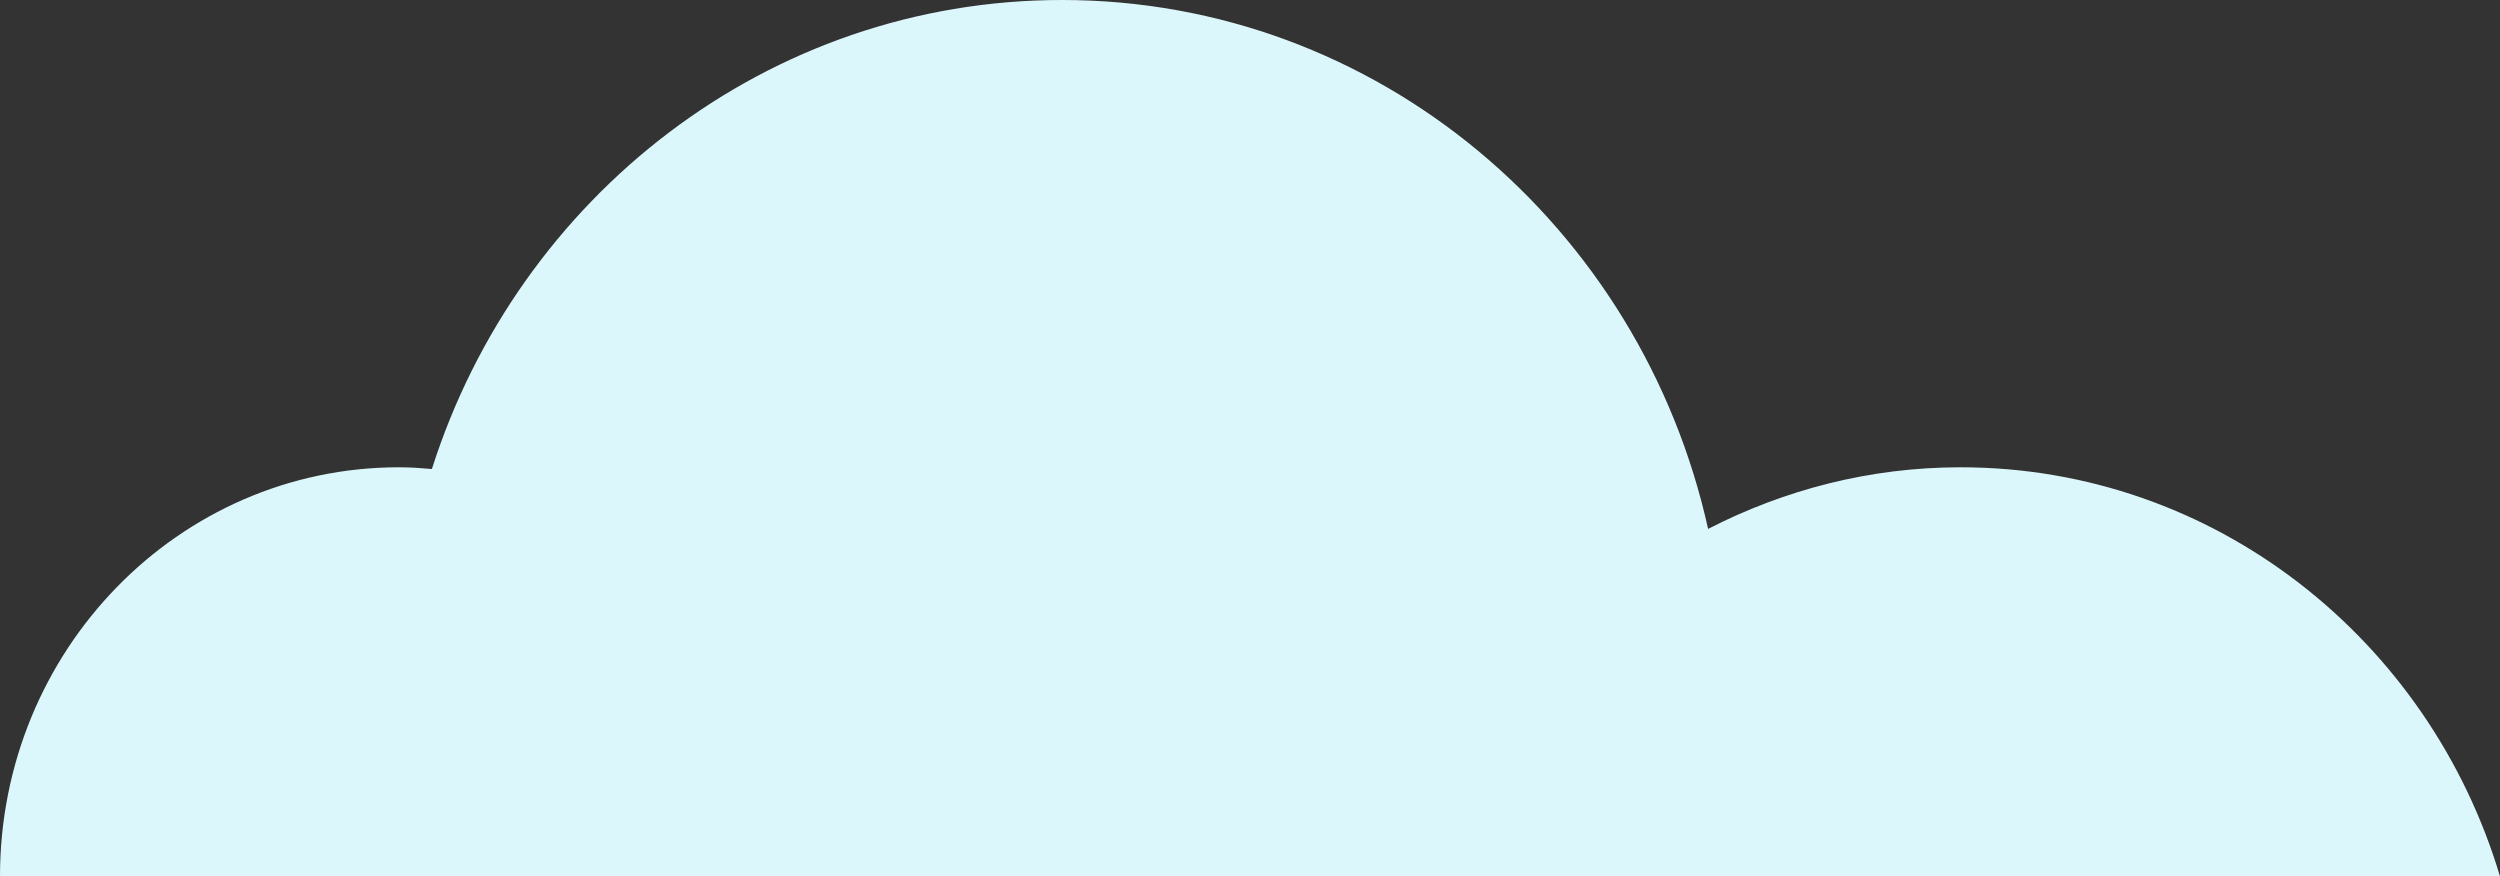
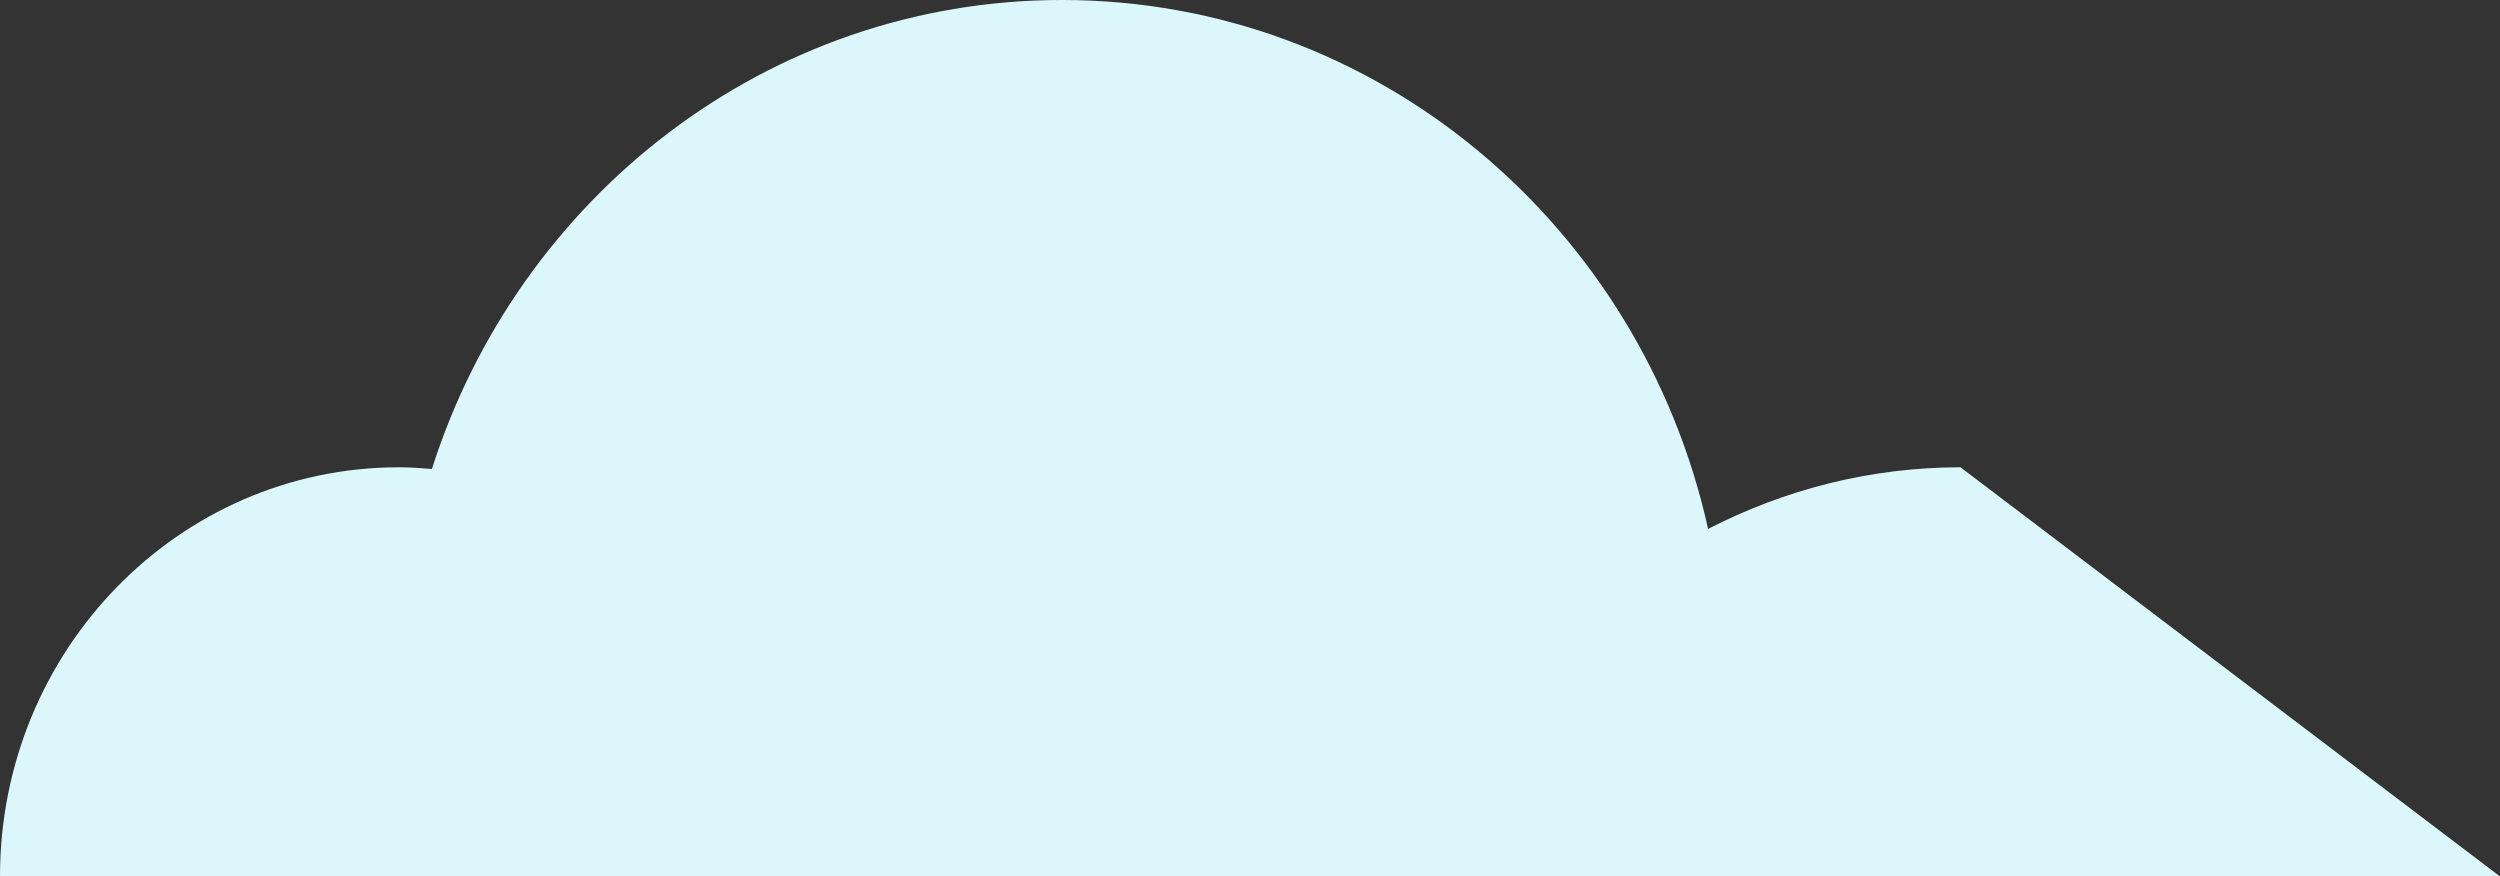
<svg xmlns="http://www.w3.org/2000/svg" width="174" height="61" viewBox="0 0 174 61" fill="none">
  <rect x="0" y="0" width="174" height="61" fill="#333333" stroke="none" />
-   <path d="M136.451 32.523C130.13 32.523 124.175 34.093 118.884 36.812C114.217 15.746 95.877 0 73.918 0C53.433 0 36.087 13.698 30.06 32.642C29.299 32.577 28.538 32.523 27.765 32.523C12.433 32.523 0 45.272 0 61H174C169.081 44.517 154.138 32.523 136.451 32.523Z" fill="#DCF7FB" />
+   <path d="M136.451 32.523C130.13 32.523 124.175 34.093 118.884 36.812C114.217 15.746 95.877 0 73.918 0C53.433 0 36.087 13.698 30.06 32.642C29.299 32.577 28.538 32.523 27.765 32.523C12.433 32.523 0 45.272 0 61H174Z" fill="#DCF7FB" />
</svg>